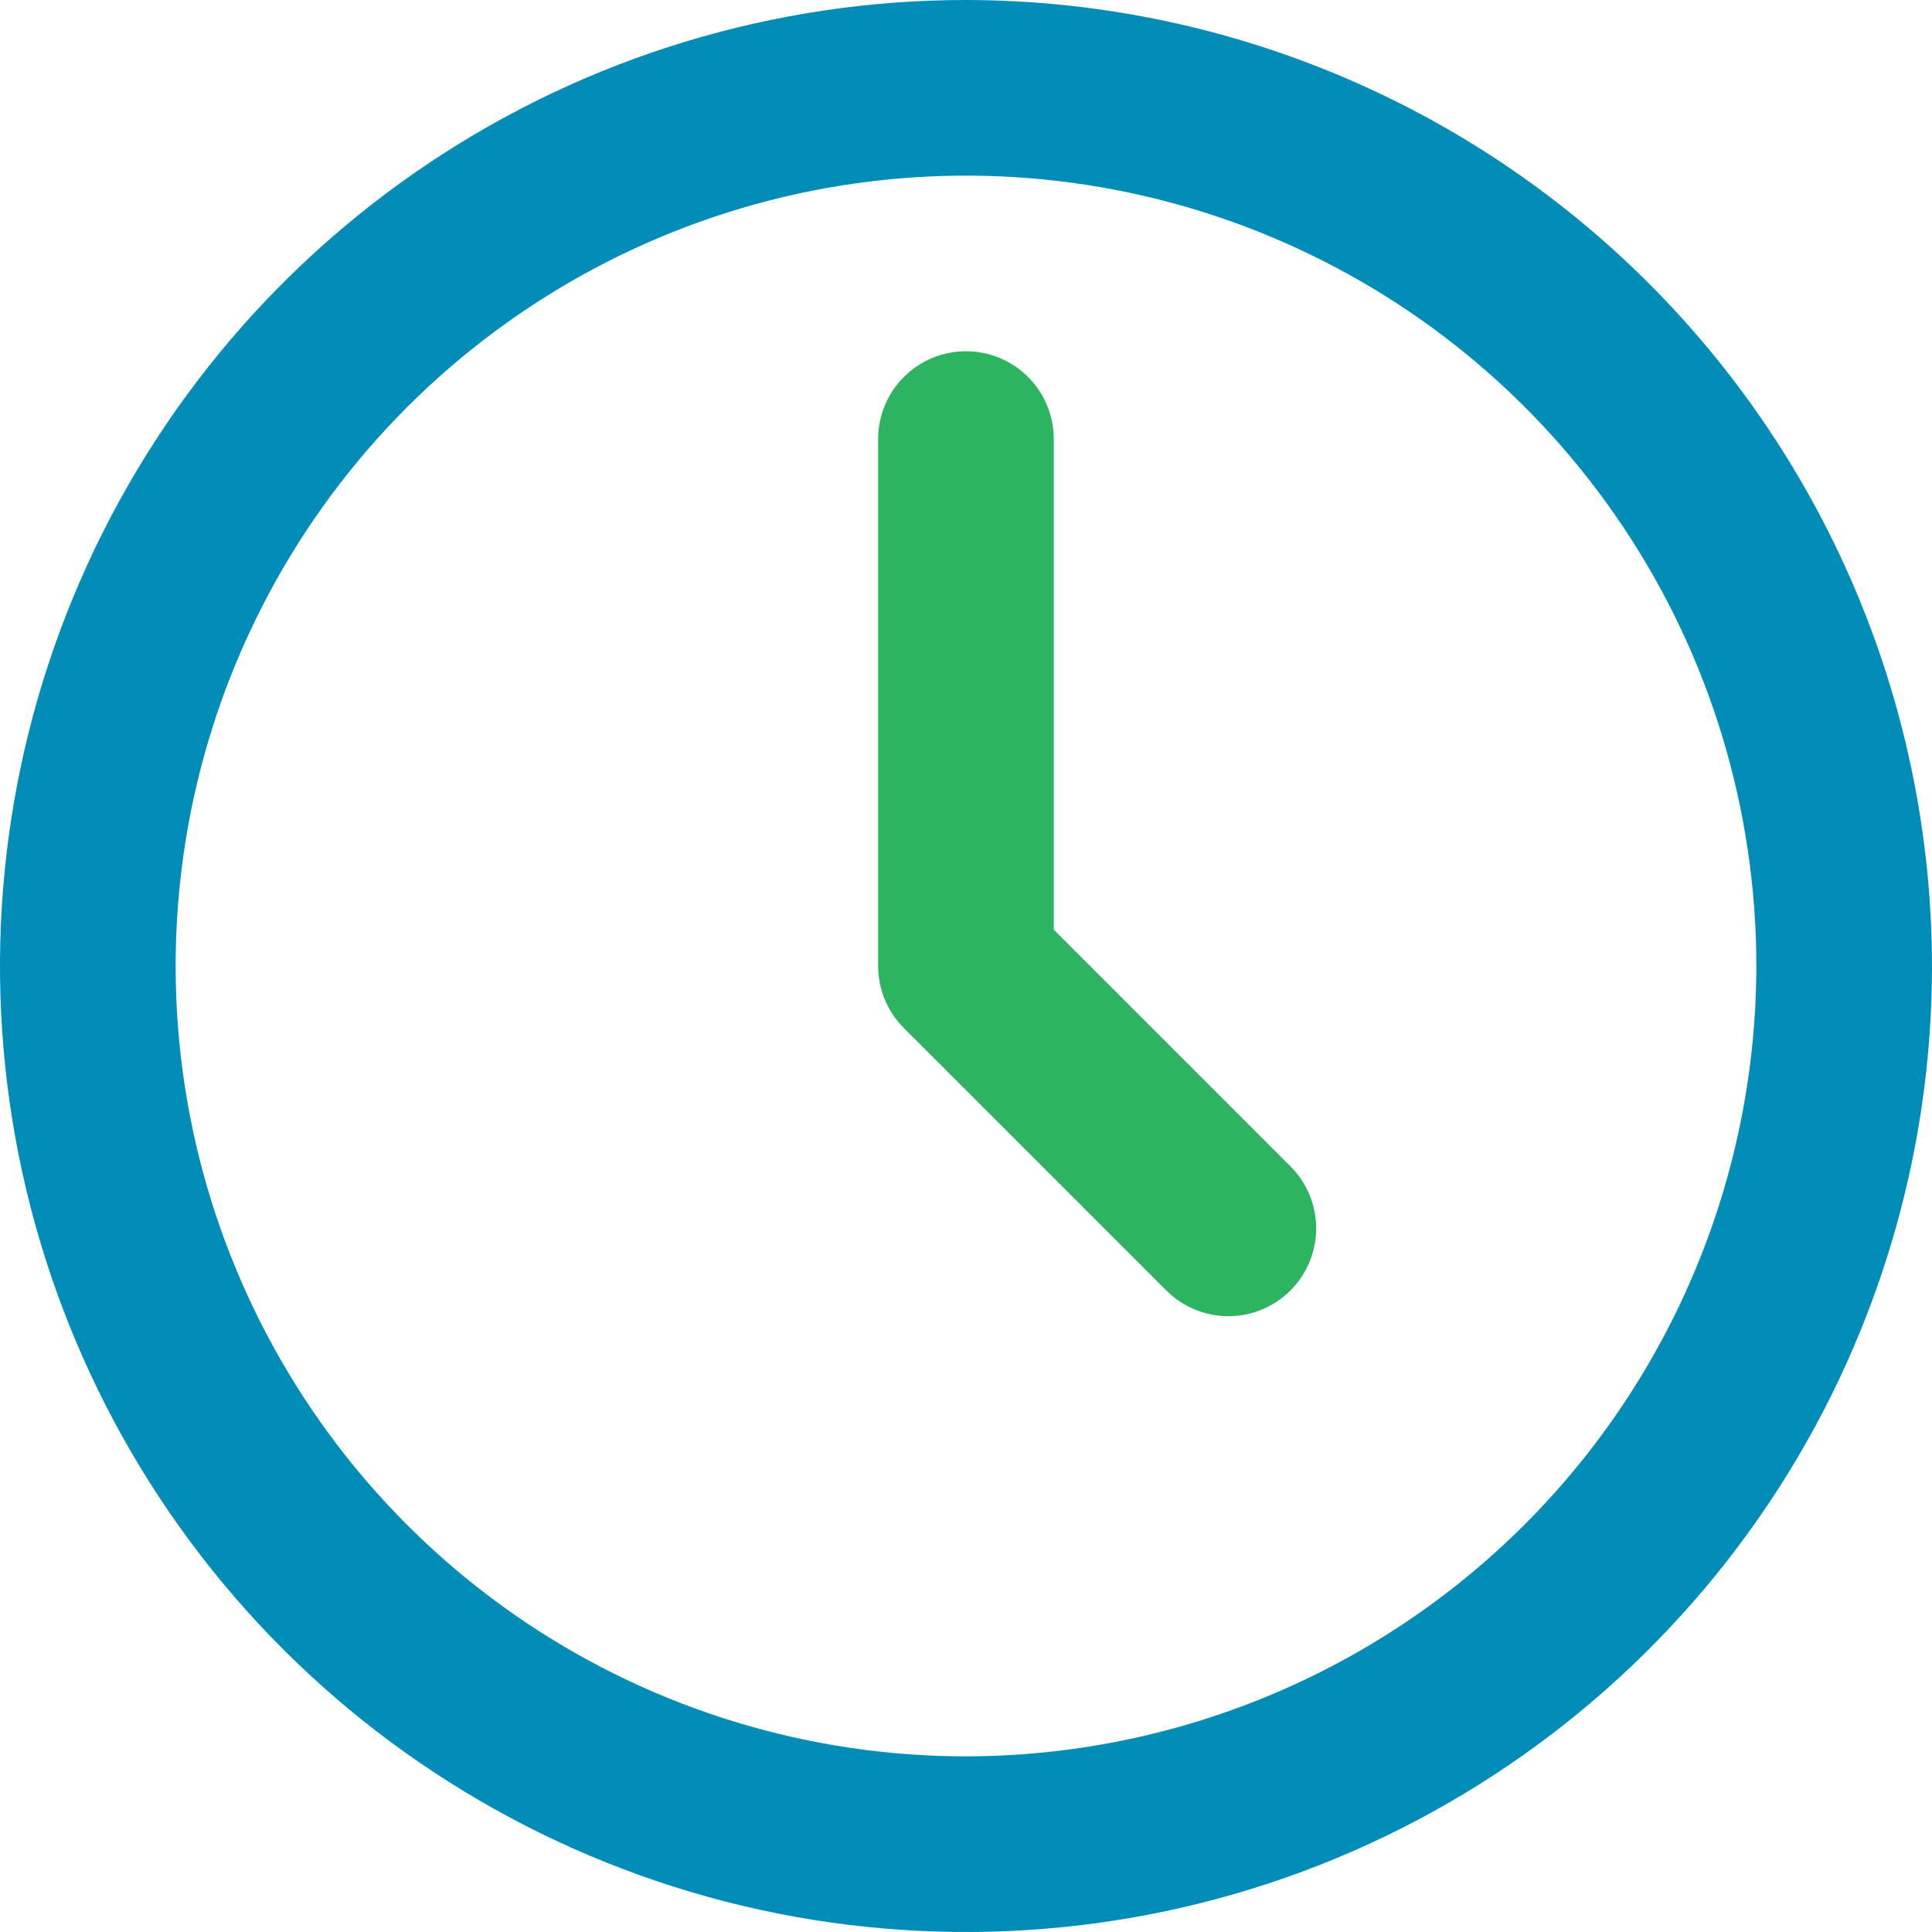
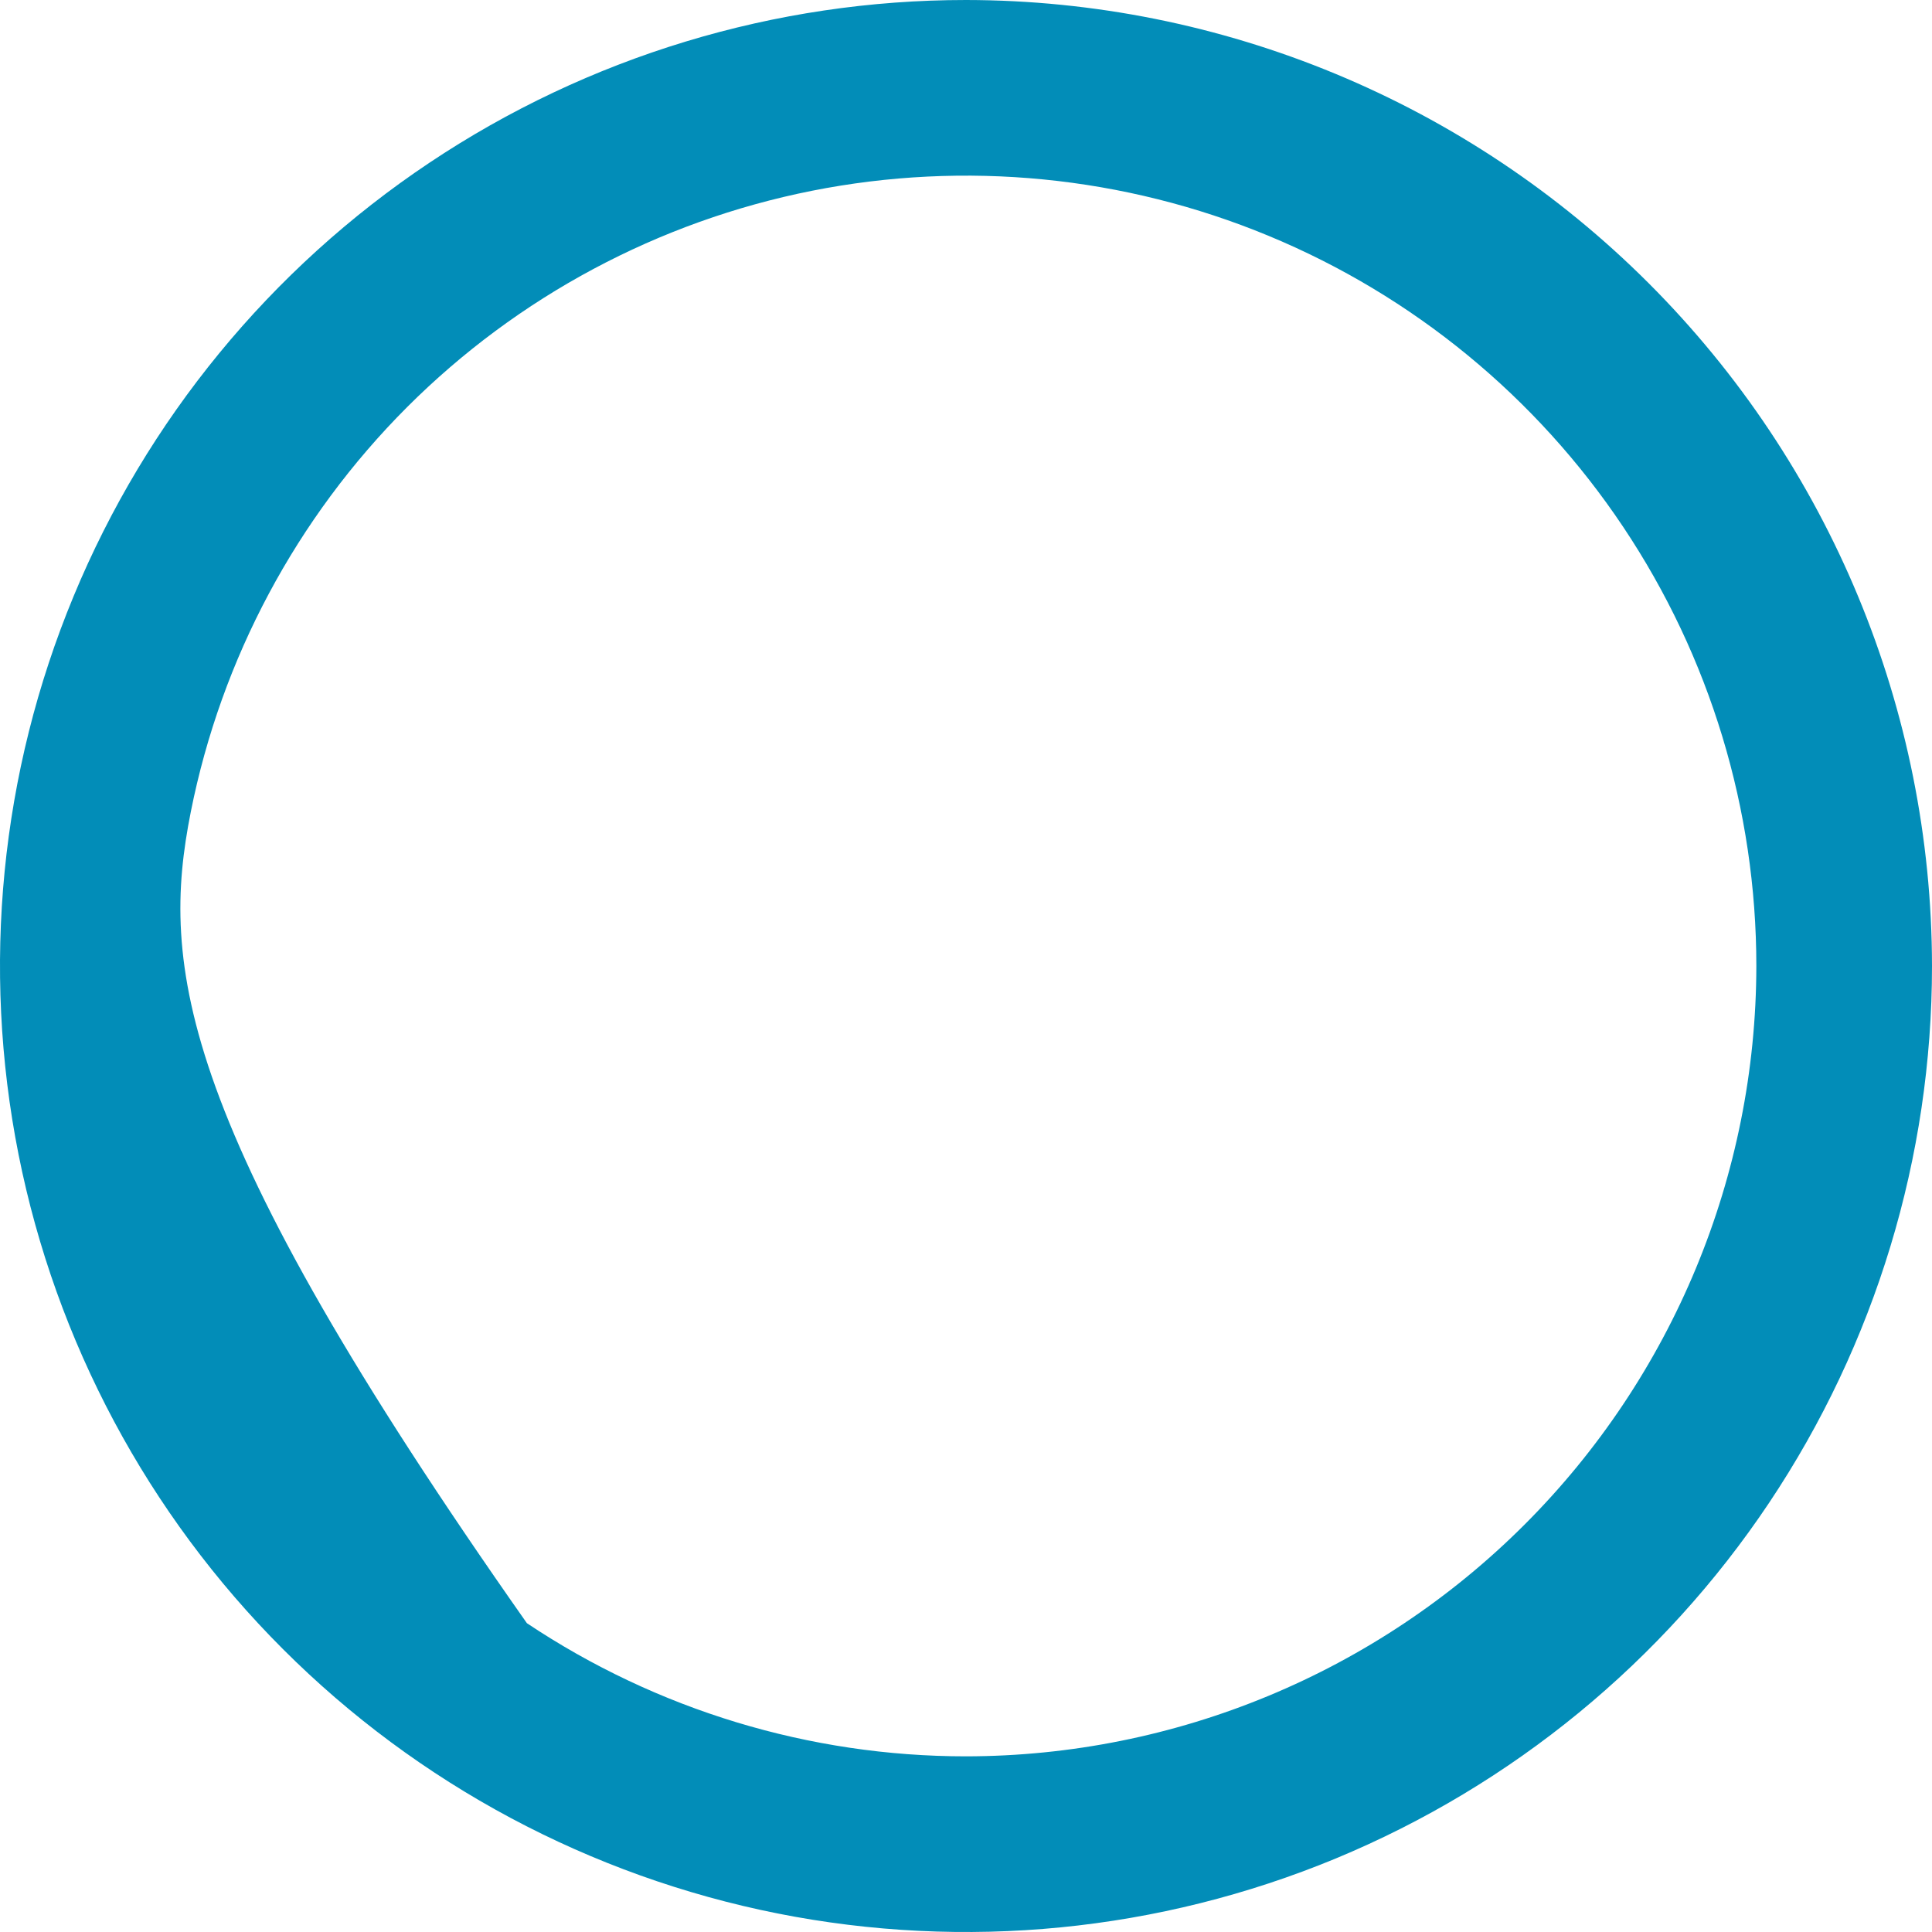
<svg xmlns="http://www.w3.org/2000/svg" width="25" height="25" viewBox="0 0 25 25" fill="none">
-   <path d="M12.5 0C10.028 0 7.611 0.733 5.555 2.107C3.5 3.48 1.898 5.432 0.952 7.716C0.005 10.001 -0.242 12.514 0.24 14.939C0.723 17.363 1.913 19.591 3.661 21.339C5.409 23.087 7.637 24.277 10.061 24.76C12.486 25.242 14.999 24.995 17.284 24.049C19.568 23.102 21.52 21.5 22.893 19.445C24.267 17.389 25 14.972 25 12.5C24.996 9.186 23.678 6.009 21.334 3.665C18.991 1.322 15.814 0.004 12.5 0V0ZM12.5 22.727C10.477 22.727 8.5 22.127 6.818 21.004C5.136 19.88 3.825 18.283 3.051 16.414C2.277 14.545 2.075 12.489 2.469 10.505C2.864 8.521 3.838 6.699 5.268 5.268C6.699 3.838 8.521 2.864 10.505 2.469C12.489 2.075 14.545 2.277 16.414 3.051C18.283 3.825 19.88 5.136 21.004 6.818C22.128 8.5 22.727 10.477 22.727 12.5C22.724 15.211 21.645 17.811 19.728 19.728C17.811 21.645 15.211 22.724 12.5 22.727V22.727Z" fill="#028DB8" />
-   <path d="M13.636 12.03V5.682C13.636 5.38 13.516 5.091 13.303 4.878C13.09 4.665 12.801 4.545 12.5 4.545C12.198 4.545 11.909 4.665 11.696 4.878C11.483 5.091 11.363 5.38 11.363 5.682V12.5C11.363 12.801 11.483 13.09 11.696 13.303L15.105 16.712C15.32 16.919 15.607 17.034 15.905 17.032C16.203 17.029 16.488 16.909 16.698 16.699C16.909 16.488 17.029 16.203 17.031 15.905C17.034 15.607 16.919 15.32 16.712 15.106L13.636 12.03Z" fill="#2CB460" />
+   <path d="M12.5 0C10.028 0 7.611 0.733 5.555 2.107C3.5 3.48 1.898 5.432 0.952 7.716C0.005 10.001 -0.242 12.514 0.24 14.939C0.723 17.363 1.913 19.591 3.661 21.339C5.409 23.087 7.637 24.277 10.061 24.76C12.486 25.242 14.999 24.995 17.284 24.049C19.568 23.102 21.52 21.5 22.893 19.445C24.267 17.389 25 14.972 25 12.5C24.996 9.186 23.678 6.009 21.334 3.665C18.991 1.322 15.814 0.004 12.5 0V0ZM12.5 22.727C10.477 22.727 8.5 22.127 6.818 21.004C2.277 14.545 2.075 12.489 2.469 10.505C2.864 8.521 3.838 6.699 5.268 5.268C6.699 3.838 8.521 2.864 10.505 2.469C12.489 2.075 14.545 2.277 16.414 3.051C18.283 3.825 19.88 5.136 21.004 6.818C22.128 8.5 22.727 10.477 22.727 12.5C22.724 15.211 21.645 17.811 19.728 19.728C17.811 21.645 15.211 22.724 12.5 22.727V22.727Z" fill="#028DB8" />
</svg>